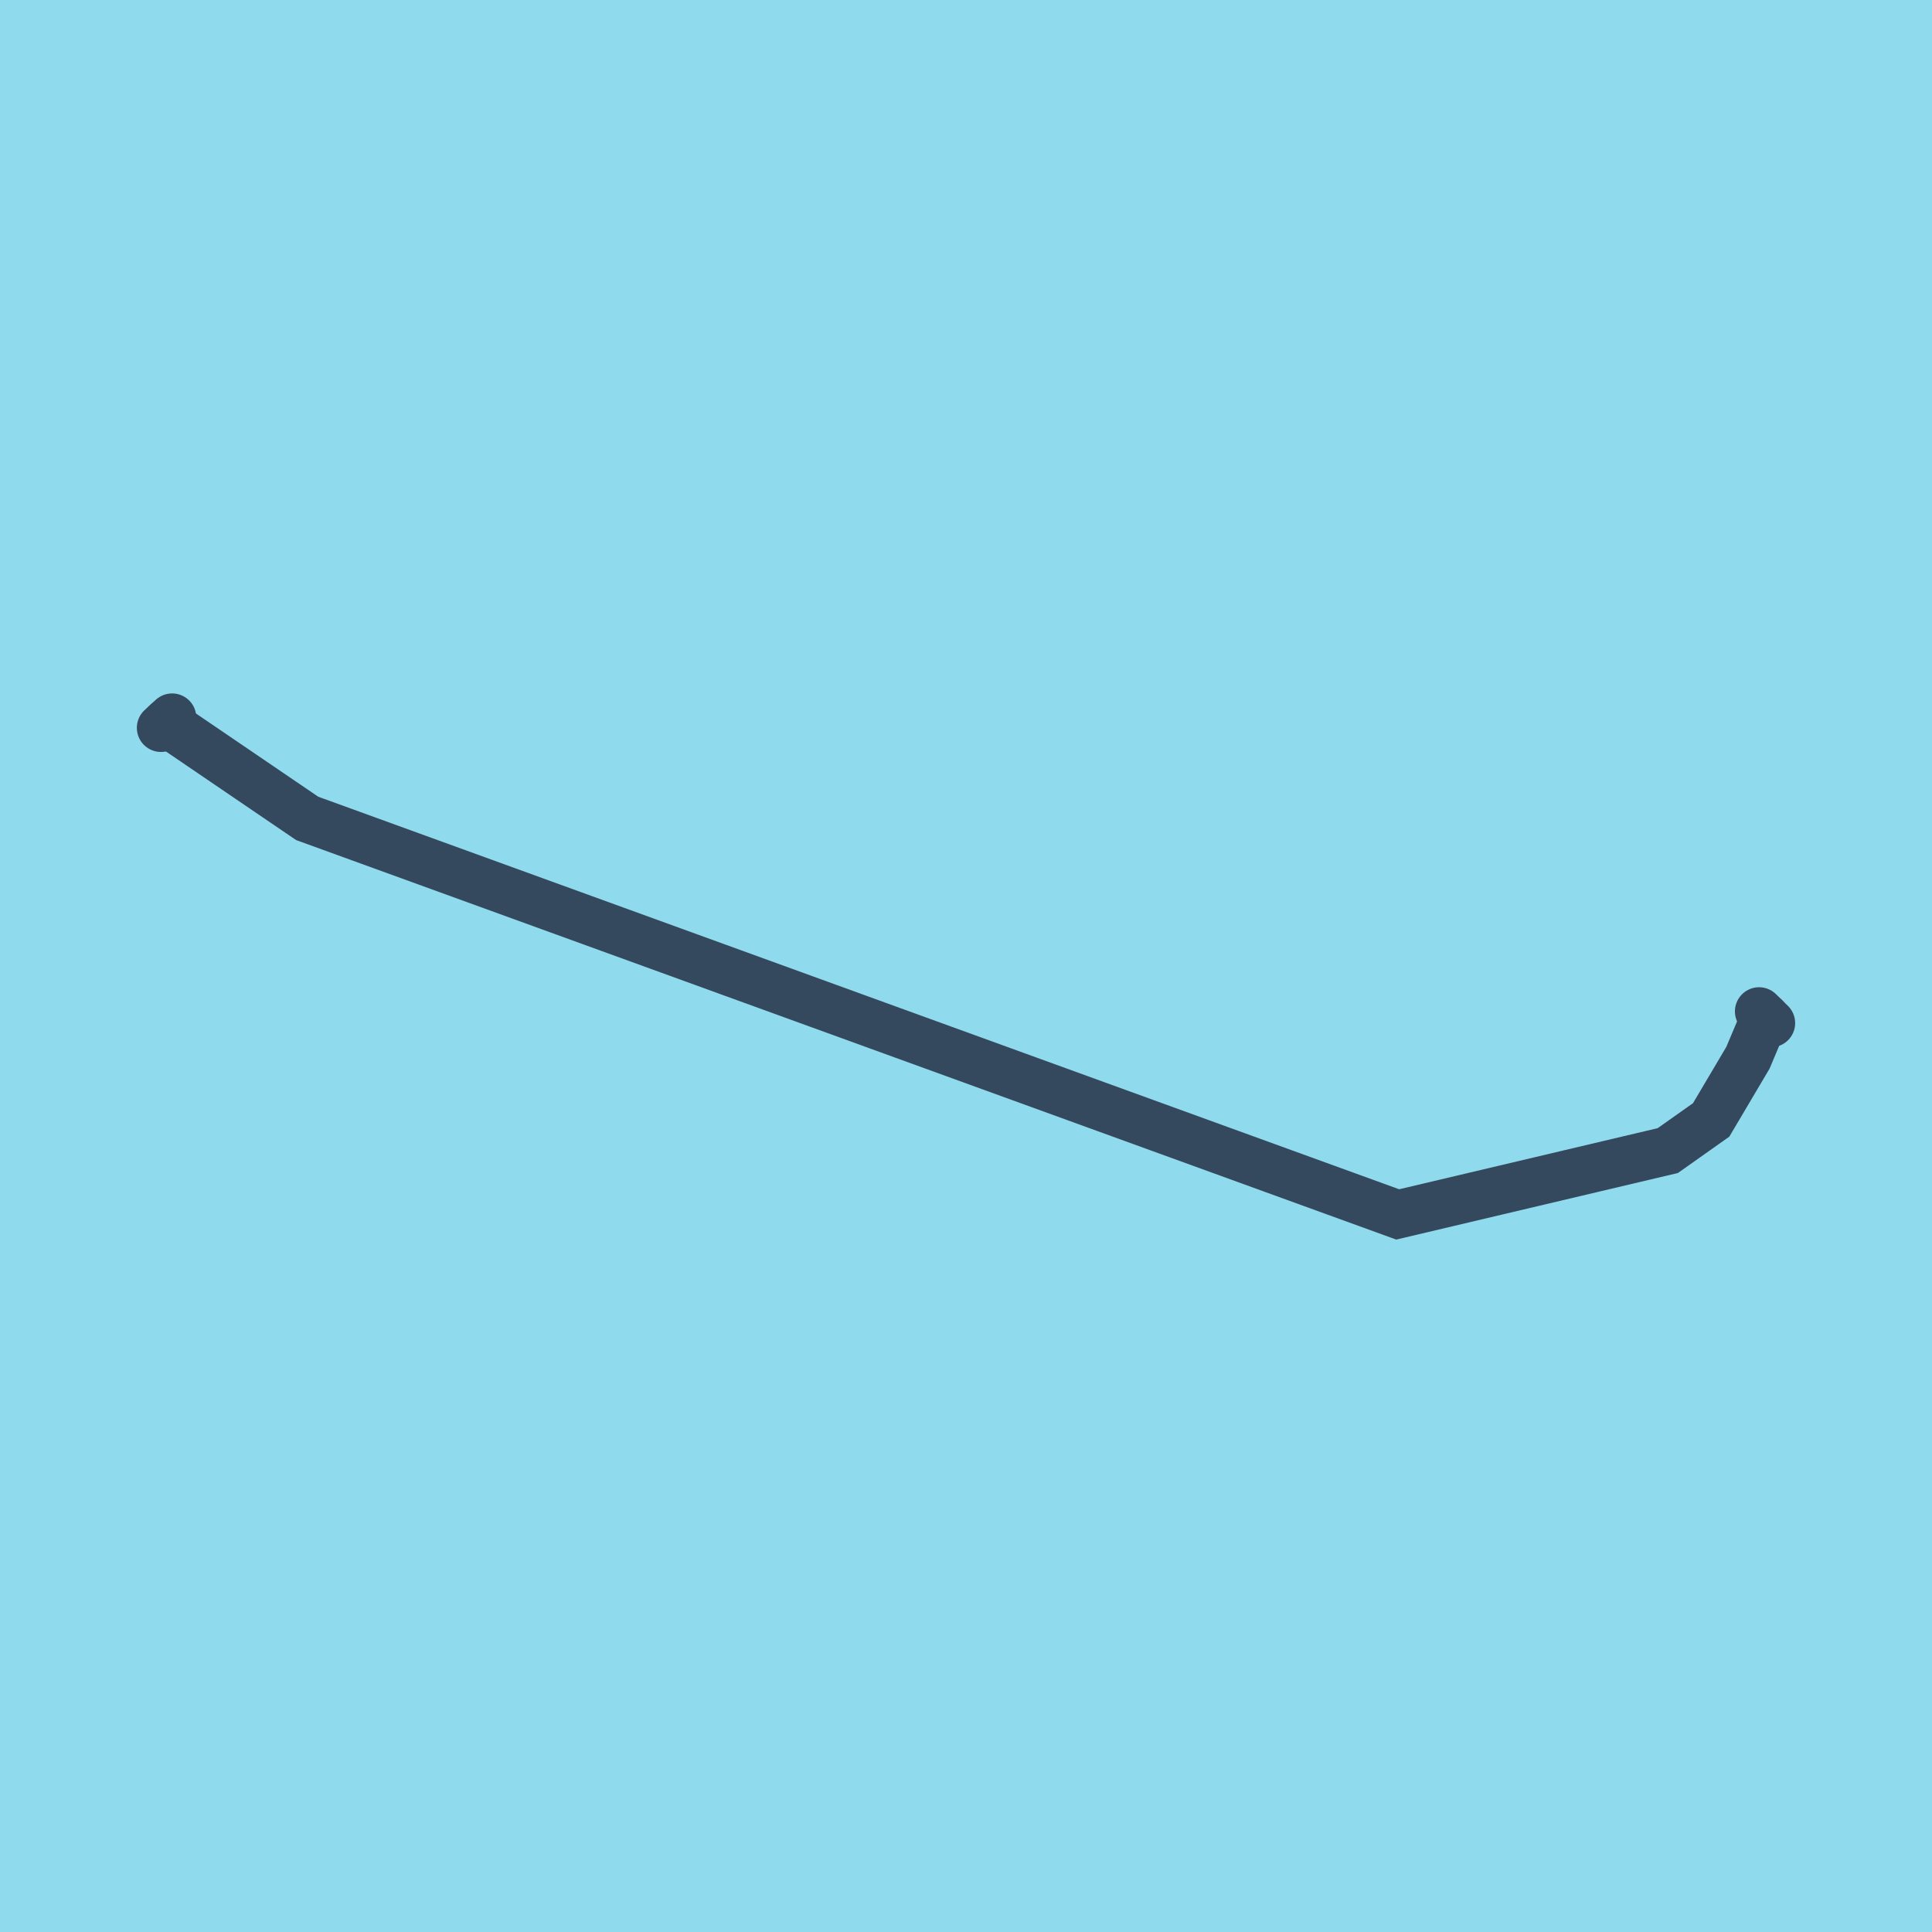
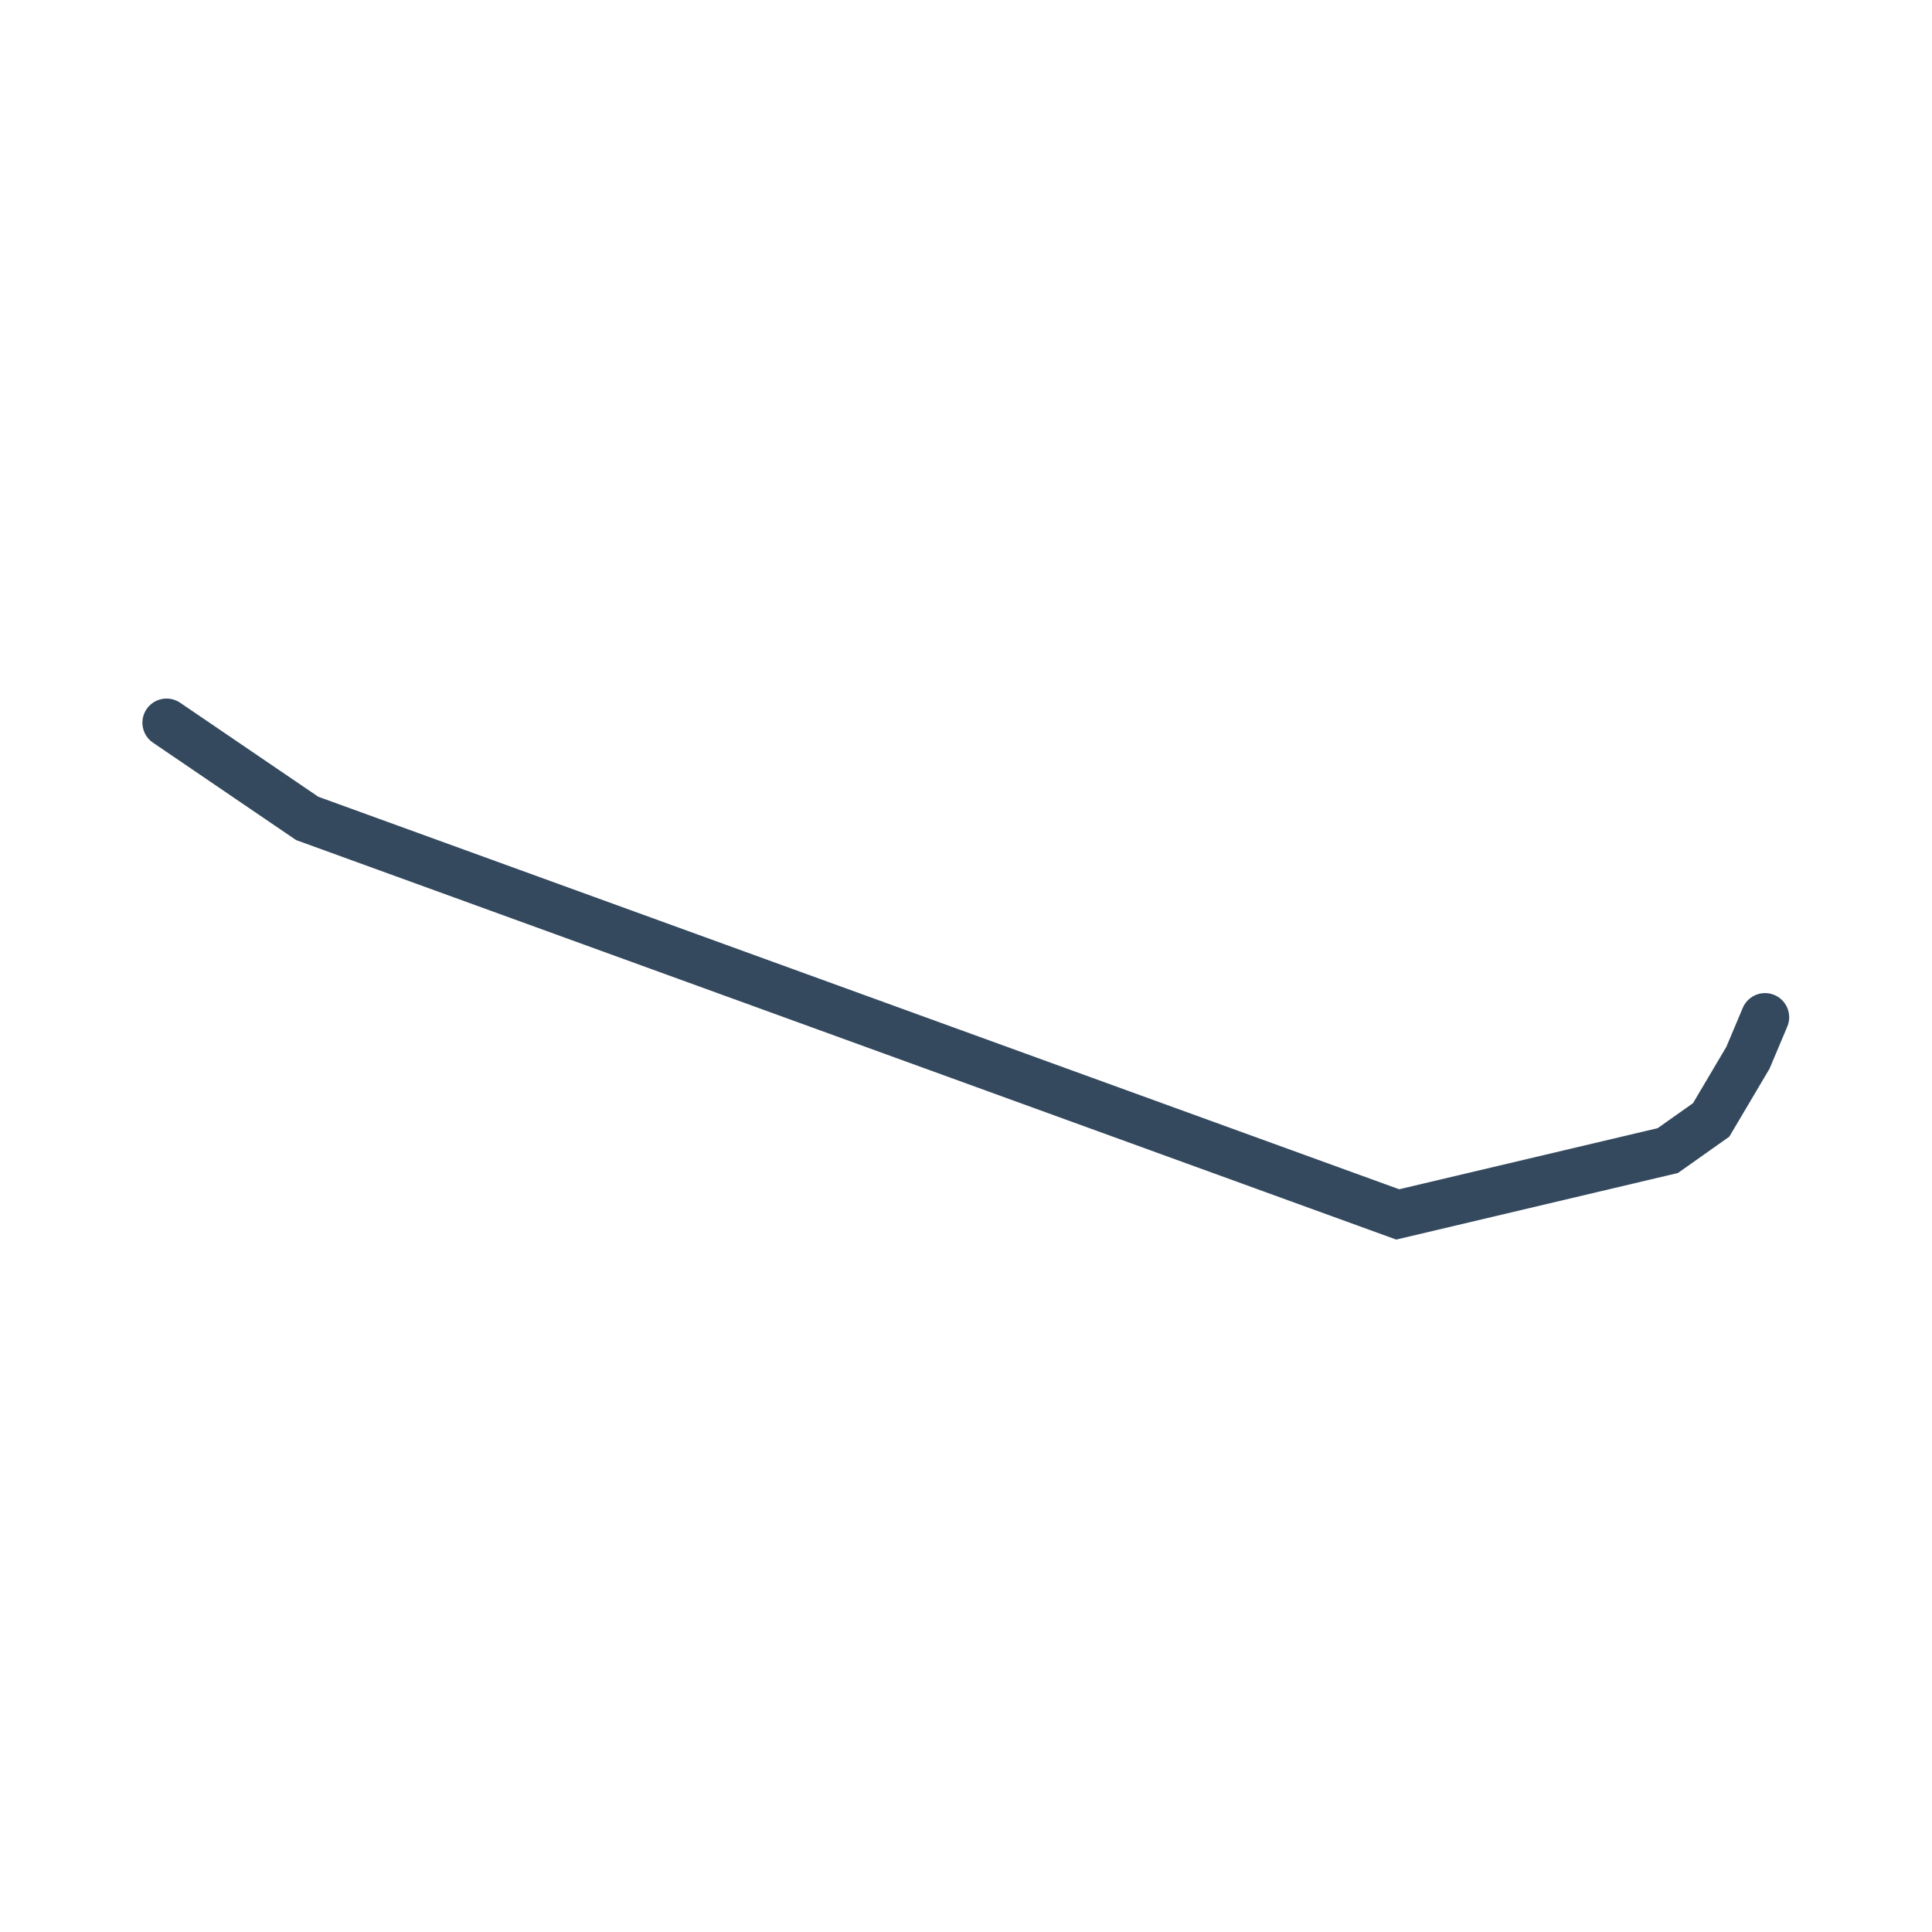
<svg xmlns="http://www.w3.org/2000/svg" viewBox="-10 -10 120 120" preserveAspectRatio="xMidYMid meet">
-   <path style="fill:#90daee" d="M-10-10h120v120H-10z" />
-   <polyline stroke-linecap="round" points="0,35.206 0.691,34.57 " style="fill:none;stroke:#34495e;stroke-width: 3px" />
-   <polyline stroke-linecap="round" points="100,53.546 99.259,52.819 " style="fill:none;stroke:#34495e;stroke-width: 3px" />
  <polyline stroke-linecap="round" points="0.345,34.888 9.081,40.833 76.814,65.43 93.589,61.465 96.283,59.56 98.568,55.699 99.629,53.183 " style="fill:none;stroke:#34495e;stroke-width: 3px" />
</svg>